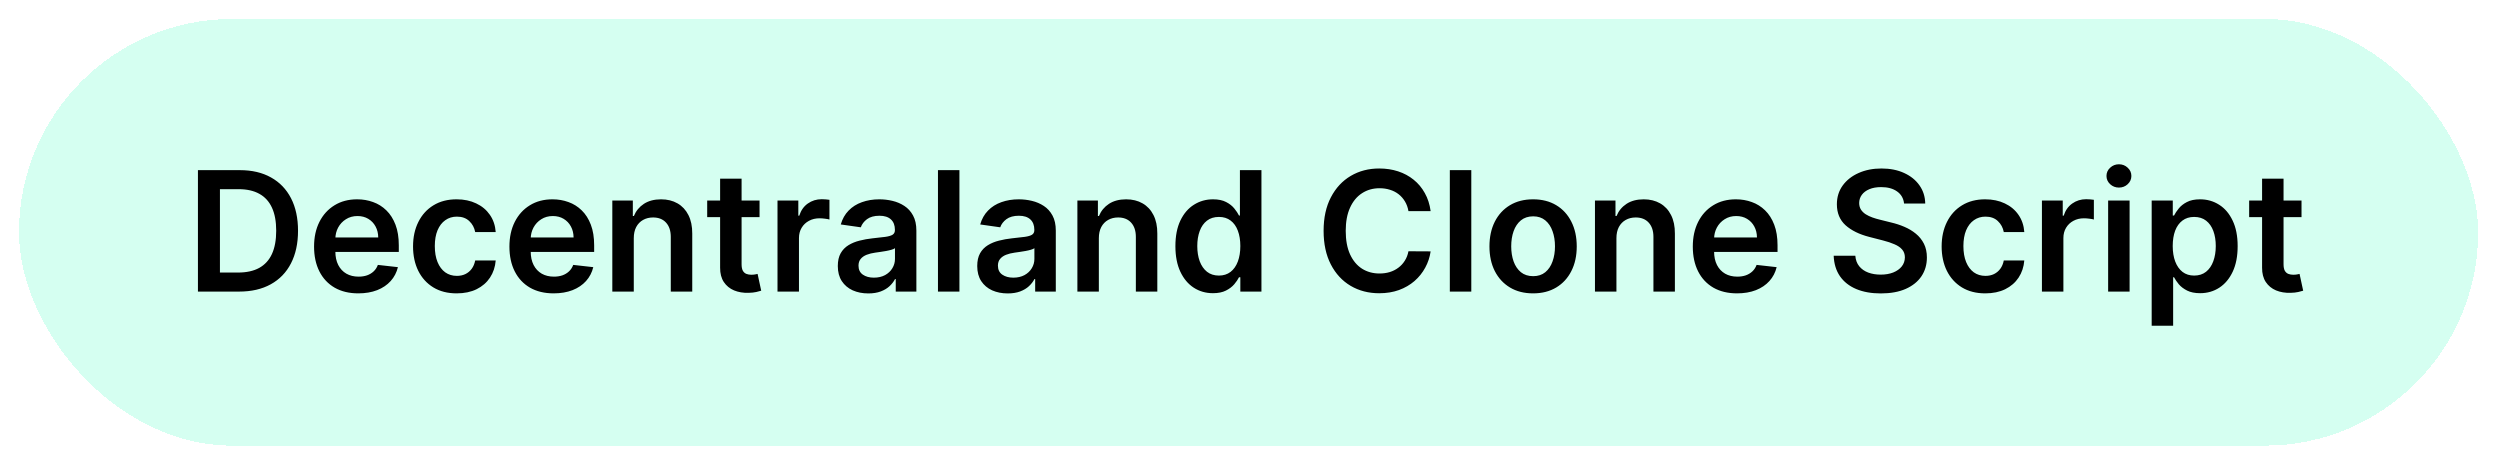
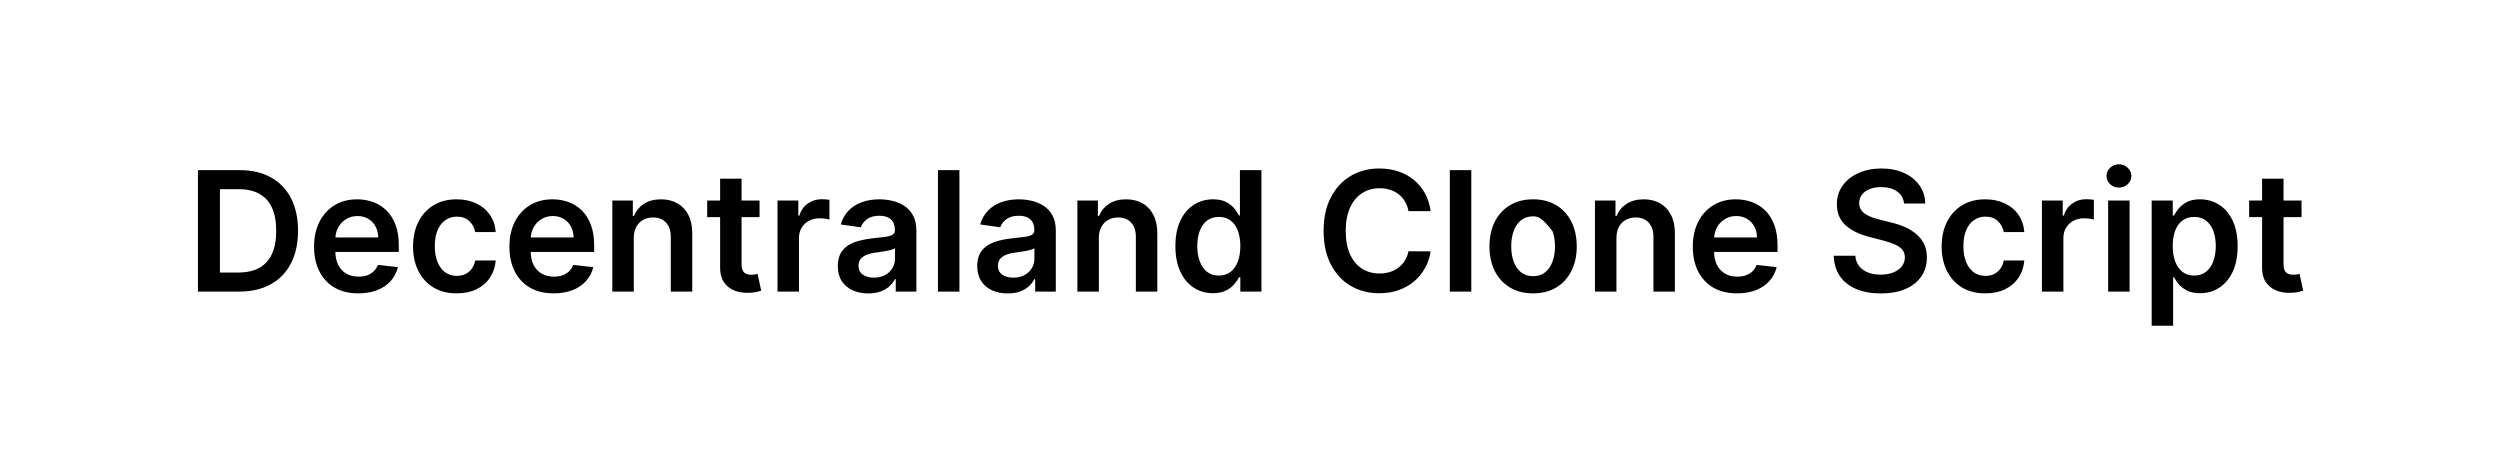
<svg xmlns="http://www.w3.org/2000/svg" width="527" height="98" viewBox="0 0 527 98" fill="none">
  <g filter="url(#filter0_d_781_18174)">
-     <rect x="4" width="518.399" height="89.933" rx="44.966" fill="#D5FFF1" shape-rendering="crispEdges" />
-     <path d="M50.399 57.466H41.724V31.867H50.574C53.116 31.867 55.299 32.379 57.124 33.404C58.957 34.421 60.366 35.883 61.349 37.791C62.332 39.7 62.824 41.983 62.824 44.642C62.824 47.308 62.328 49.6 61.337 51.516C60.353 53.433 58.932 54.904 57.074 55.929C55.224 56.954 52.999 57.466 50.399 57.466ZM46.362 53.454H50.174C51.957 53.454 53.445 53.129 54.636 52.479C55.828 51.821 56.724 50.841 57.324 49.541C57.924 48.233 58.224 46.6 58.224 44.642C58.224 42.683 57.924 41.058 57.324 39.767C56.724 38.467 55.837 37.496 54.661 36.854C53.495 36.204 52.045 35.879 50.312 35.879H46.362V53.454ZM75.53 57.841C73.605 57.841 71.943 57.441 70.543 56.641C69.151 55.833 68.08 54.691 67.33 53.216C66.58 51.733 66.205 49.987 66.205 47.979C66.205 46.004 66.58 44.271 67.33 42.779C68.088 41.279 69.147 40.112 70.505 39.279C71.863 38.437 73.459 38.017 75.293 38.017C76.476 38.017 77.593 38.208 78.642 38.592C79.701 38.967 80.634 39.55 81.442 40.342C82.259 41.133 82.901 42.142 83.368 43.367C83.834 44.583 84.067 46.033 84.067 47.716V49.104H68.33V46.054H79.73C79.722 45.187 79.534 44.416 79.168 43.742C78.801 43.058 78.288 42.521 77.63 42.129C76.98 41.737 76.222 41.541 75.355 41.541C74.43 41.541 73.618 41.767 72.918 42.217C72.218 42.658 71.672 43.242 71.28 43.967C70.897 44.683 70.701 45.471 70.693 46.329V48.991C70.693 50.108 70.897 51.066 71.305 51.866C71.713 52.658 72.284 53.266 73.018 53.691C73.751 54.108 74.609 54.316 75.593 54.316C76.251 54.316 76.847 54.225 77.38 54.041C77.913 53.85 78.376 53.571 78.767 53.204C79.159 52.837 79.455 52.383 79.655 51.841L83.88 52.316C83.613 53.433 83.105 54.408 82.355 55.241C81.613 56.066 80.663 56.708 79.505 57.166C78.347 57.616 77.022 57.841 75.53 57.841ZM96.27 57.841C94.354 57.841 92.708 57.42 91.333 56.579C89.966 55.737 88.912 54.575 88.171 53.091C87.437 51.6 87.07 49.883 87.07 47.941C87.07 45.991 87.445 44.271 88.195 42.779C88.945 41.279 90.004 40.112 91.371 39.279C92.746 38.437 94.371 38.017 96.245 38.017C97.804 38.017 99.183 38.304 100.383 38.879C101.591 39.446 102.554 40.25 103.27 41.291C103.987 42.325 104.395 43.533 104.495 44.916H100.17C99.995 43.992 99.579 43.221 98.92 42.604C98.27 41.979 97.4 41.666 96.308 41.666C95.383 41.666 94.57 41.916 93.871 42.416C93.171 42.908 92.625 43.617 92.233 44.541C91.85 45.466 91.658 46.575 91.658 47.866C91.658 49.175 91.85 50.3 92.233 51.241C92.616 52.175 93.154 52.895 93.846 53.404C94.546 53.904 95.366 54.154 96.308 54.154C96.975 54.154 97.57 54.029 98.095 53.779C98.629 53.52 99.075 53.15 99.433 52.666C99.791 52.183 100.037 51.596 100.17 50.904H104.495C104.387 52.262 103.987 53.466 103.295 54.516C102.604 55.558 101.662 56.375 100.47 56.966C99.279 57.55 97.879 57.841 96.27 57.841ZM116.711 57.841C114.786 57.841 113.123 57.441 111.723 56.641C110.332 55.833 109.261 54.691 108.511 53.216C107.761 51.733 107.386 49.987 107.386 47.979C107.386 46.004 107.761 44.271 108.511 42.779C109.269 41.279 110.328 40.112 111.686 39.279C113.044 38.437 114.64 38.017 116.473 38.017C117.657 38.017 118.773 38.208 119.823 38.592C120.882 38.967 121.815 39.55 122.623 40.342C123.44 41.133 124.082 42.142 124.548 43.367C125.015 44.583 125.248 46.033 125.248 47.716V49.104H109.511V46.054H120.911C120.902 45.187 120.715 44.416 120.348 43.742C119.982 43.058 119.469 42.521 118.811 42.129C118.161 41.737 117.402 41.541 116.536 41.541C115.611 41.541 114.798 41.767 114.098 42.217C113.398 42.658 112.853 43.242 112.461 43.967C112.078 44.683 111.882 45.471 111.873 46.329V48.991C111.873 50.108 112.078 51.066 112.486 51.866C112.894 52.658 113.465 53.266 114.198 53.691C114.932 54.108 115.79 54.316 116.773 54.316C117.432 54.316 118.027 54.225 118.561 54.041C119.094 53.85 119.557 53.571 119.948 53.204C120.34 52.837 120.636 52.383 120.836 51.841L125.061 52.316C124.794 53.433 124.286 54.408 123.536 55.241C122.794 56.066 121.844 56.708 120.686 57.166C119.527 57.616 118.202 57.841 116.711 57.841ZM133.601 46.216V57.466H129.076V38.267H133.401V41.529H133.626C134.068 40.454 134.772 39.6 135.739 38.967C136.714 38.333 137.918 38.017 139.351 38.017C140.676 38.017 141.83 38.3 142.814 38.867C143.805 39.433 144.572 40.254 145.114 41.329C145.664 42.404 145.934 43.708 145.926 45.241V57.466H141.401V45.941C141.401 44.658 141.068 43.654 140.401 42.929C139.743 42.204 138.83 41.842 137.664 41.842C136.872 41.842 136.168 42.017 135.551 42.367C134.943 42.708 134.464 43.204 134.114 43.854C133.772 44.504 133.601 45.291 133.601 46.216ZM160.113 38.267V41.767H149.076V38.267H160.113ZM151.801 33.667H156.326V51.691C156.326 52.3 156.418 52.766 156.601 53.091C156.793 53.408 157.043 53.625 157.351 53.741C157.659 53.858 158.001 53.916 158.376 53.916C158.659 53.916 158.918 53.895 159.151 53.854C159.393 53.812 159.576 53.775 159.701 53.741L160.463 57.279C160.222 57.362 159.876 57.454 159.426 57.554C158.984 57.654 158.443 57.712 157.801 57.729C156.668 57.762 155.647 57.591 154.739 57.216C153.83 56.833 153.109 56.241 152.576 55.441C152.051 54.641 151.793 53.641 151.801 52.441V33.667ZM163.898 57.466V38.267H168.285V41.467H168.485C168.835 40.358 169.435 39.504 170.285 38.904C171.144 38.296 172.123 37.992 173.223 37.992C173.473 37.992 173.752 38.004 174.06 38.029C174.377 38.046 174.639 38.075 174.848 38.117V42.279C174.656 42.212 174.352 42.154 173.935 42.104C173.527 42.046 173.131 42.017 172.748 42.017C171.923 42.017 171.181 42.196 170.523 42.554C169.873 42.904 169.36 43.392 168.985 44.017C168.61 44.642 168.423 45.362 168.423 46.179V57.466H163.898ZM183.035 57.854C181.818 57.854 180.723 57.637 179.748 57.204C178.781 56.762 178.014 56.112 177.448 55.254C176.889 54.395 176.61 53.337 176.61 52.079C176.61 50.996 176.81 50.1 177.21 49.391C177.61 48.683 178.156 48.116 178.848 47.691C179.539 47.266 180.318 46.946 181.185 46.729C182.06 46.504 182.964 46.341 183.898 46.241C185.023 46.125 185.935 46.021 186.635 45.929C187.335 45.829 187.843 45.679 188.16 45.479C188.485 45.271 188.647 44.95 188.647 44.517V44.441C188.647 43.5 188.368 42.771 187.81 42.254C187.252 41.737 186.448 41.479 185.398 41.479C184.289 41.479 183.41 41.721 182.76 42.204C182.118 42.687 181.685 43.258 181.46 43.916L177.235 43.316C177.568 42.15 178.118 41.175 178.885 40.392C179.652 39.6 180.589 39.008 181.698 38.617C182.806 38.217 184.031 38.017 185.373 38.017C186.298 38.017 187.218 38.125 188.135 38.342C189.052 38.558 189.889 38.916 190.647 39.416C191.406 39.908 192.014 40.579 192.472 41.429C192.939 42.279 193.172 43.342 193.172 44.617V57.466H188.822V54.829H188.672C188.397 55.362 188.01 55.862 187.51 56.329C187.018 56.787 186.398 57.158 185.648 57.441C184.906 57.716 184.035 57.854 183.035 57.854ZM184.21 54.529C185.118 54.529 185.906 54.35 186.573 53.991C187.239 53.625 187.752 53.141 188.11 52.541C188.477 51.941 188.66 51.287 188.66 50.579V48.316C188.518 48.433 188.277 48.541 187.935 48.641C187.602 48.741 187.227 48.829 186.81 48.904C186.393 48.979 185.981 49.046 185.573 49.104C185.164 49.162 184.81 49.212 184.51 49.254C183.835 49.346 183.231 49.496 182.698 49.704C182.164 49.912 181.743 50.204 181.435 50.579C181.127 50.946 180.973 51.42 180.973 52.004C180.973 52.837 181.277 53.466 181.885 53.891C182.493 54.316 183.268 54.529 184.21 54.529ZM202.247 31.867V57.466H197.722V31.867H202.247ZM212.425 57.854C211.209 57.854 210.113 57.637 209.138 57.204C208.171 56.762 207.405 56.112 206.838 55.254C206.28 54.395 206 53.337 206 52.079C206 50.996 206.2 50.1 206.6 49.391C207 48.683 207.546 48.116 208.238 47.691C208.93 47.266 209.709 46.946 210.575 46.729C211.45 46.504 212.355 46.341 213.288 46.241C214.413 46.125 215.325 46.021 216.025 45.929C216.725 45.829 217.234 45.679 217.55 45.479C217.875 45.271 218.038 44.95 218.038 44.517V44.441C218.038 43.5 217.759 42.771 217.2 42.254C216.642 41.737 215.838 41.479 214.788 41.479C213.679 41.479 212.8 41.721 212.15 42.204C211.509 42.687 211.075 43.258 210.85 43.916L206.625 43.316C206.959 42.15 207.509 41.175 208.275 40.392C209.042 39.6 209.98 39.008 211.088 38.617C212.196 38.217 213.421 38.017 214.763 38.017C215.688 38.017 216.609 38.125 217.525 38.342C218.442 38.558 219.279 38.916 220.038 39.416C220.796 39.908 221.404 40.579 221.863 41.429C222.329 42.279 222.563 43.342 222.563 44.617V57.466H218.213V54.829H218.063C217.788 55.362 217.4 55.862 216.9 56.329C216.409 56.787 215.788 57.158 215.038 57.441C214.296 57.716 213.425 57.854 212.425 57.854ZM213.6 54.529C214.509 54.529 215.296 54.35 215.963 53.991C216.629 53.625 217.142 53.141 217.5 52.541C217.867 51.941 218.05 51.287 218.05 50.579V48.316C217.909 48.433 217.667 48.541 217.325 48.641C216.992 48.741 216.617 48.829 216.2 48.904C215.784 48.979 215.371 49.046 214.963 49.104C214.554 49.162 214.2 49.212 213.9 49.254C213.225 49.346 212.621 49.496 212.088 49.704C211.555 49.912 211.134 50.204 210.825 50.579C210.517 50.946 210.363 51.42 210.363 52.004C210.363 52.837 210.667 53.466 211.275 53.891C211.884 54.316 212.659 54.529 213.6 54.529ZM231.638 46.216V57.466H227.113V38.267H231.438V41.529H231.663C232.104 40.454 232.808 39.6 233.775 38.967C234.75 38.333 235.954 38.017 237.388 38.017C238.713 38.017 239.867 38.3 240.85 38.867C241.842 39.433 242.608 40.254 243.15 41.329C243.7 42.404 243.971 43.708 243.962 45.241V57.466H239.438V45.941C239.438 44.658 239.104 43.654 238.438 42.929C237.779 42.204 236.867 41.842 235.7 41.842C234.908 41.842 234.204 42.017 233.588 42.367C232.979 42.708 232.5 43.204 232.15 43.854C231.808 44.504 231.638 45.291 231.638 46.216ZM255.687 57.804C254.179 57.804 252.829 57.416 251.637 56.641C250.446 55.866 249.504 54.741 248.812 53.266C248.121 51.791 247.775 50 247.775 47.891C247.775 45.758 248.125 43.958 248.825 42.492C249.533 41.017 250.487 39.904 251.687 39.154C252.887 38.396 254.225 38.017 255.7 38.017C256.825 38.017 257.75 38.208 258.475 38.592C259.2 38.967 259.775 39.421 260.2 39.954C260.625 40.479 260.954 40.975 261.187 41.441H261.375V31.867H265.912V57.466H261.462V54.441H261.187C260.954 54.908 260.616 55.404 260.175 55.929C259.733 56.446 259.15 56.887 258.425 57.254C257.7 57.62 256.787 57.804 255.687 57.804ZM256.95 54.091C257.908 54.091 258.725 53.833 259.4 53.316C260.075 52.791 260.587 52.062 260.937 51.129C261.287 50.196 261.462 49.108 261.462 47.866C261.462 46.625 261.287 45.546 260.937 44.629C260.596 43.712 260.087 43 259.412 42.492C258.746 41.983 257.925 41.729 256.95 41.729C255.941 41.729 255.1 41.992 254.425 42.517C253.75 43.041 253.242 43.767 252.9 44.691C252.558 45.616 252.387 46.675 252.387 47.866C252.387 49.066 252.558 50.137 252.9 51.079C253.25 52.012 253.762 52.75 254.437 53.291C255.121 53.825 255.958 54.091 256.95 54.091ZM301.577 40.504H296.902C296.769 39.737 296.523 39.058 296.165 38.467C295.807 37.867 295.361 37.358 294.828 36.941C294.294 36.525 293.686 36.212 293.003 36.004C292.328 35.787 291.598 35.679 290.815 35.679C289.423 35.679 288.19 36.029 287.115 36.729C286.04 37.421 285.198 38.437 284.59 39.779C283.982 41.112 283.678 42.742 283.678 44.666C283.678 46.625 283.982 48.275 284.59 49.616C285.207 50.95 286.048 51.958 287.115 52.641C288.19 53.316 289.419 53.654 290.803 53.654C291.569 53.654 292.286 53.554 292.953 53.354C293.628 53.145 294.232 52.841 294.765 52.441C295.307 52.041 295.761 51.55 296.127 50.966C296.502 50.383 296.761 49.716 296.902 48.966L301.577 48.991C301.402 50.208 301.023 51.35 300.44 52.416C299.865 53.483 299.111 54.425 298.177 55.241C297.244 56.05 296.152 56.683 294.903 57.141C293.653 57.591 292.265 57.816 290.74 57.816C288.49 57.816 286.482 57.295 284.715 56.254C282.948 55.212 281.557 53.708 280.54 51.741C279.524 49.775 279.015 47.416 279.015 44.666C279.015 41.908 279.528 39.55 280.553 37.592C281.578 35.625 282.973 34.121 284.74 33.079C286.507 32.037 288.507 31.517 290.74 31.517C292.165 31.517 293.49 31.717 294.715 32.117C295.94 32.517 297.032 33.104 297.99 33.879C298.948 34.646 299.736 35.587 300.352 36.704C300.977 37.812 301.386 39.079 301.577 40.504ZM310.149 31.867V57.466H305.624V31.867H310.149ZM323.177 57.841C321.302 57.841 319.677 57.429 318.302 56.604C316.927 55.779 315.861 54.625 315.102 53.141C314.352 51.658 313.977 49.925 313.977 47.941C313.977 45.958 314.352 44.221 315.102 42.729C315.861 41.237 316.927 40.079 318.302 39.254C319.677 38.429 321.302 38.017 323.177 38.017C325.052 38.017 326.677 38.429 328.052 39.254C329.427 40.079 330.49 41.237 331.24 42.729C331.998 44.221 332.377 45.958 332.377 47.941C332.377 49.925 331.998 51.658 331.24 53.141C330.49 54.625 329.427 55.779 328.052 56.604C326.677 57.429 325.052 57.841 323.177 57.841ZM323.202 54.216C324.219 54.216 325.069 53.937 325.752 53.379C326.435 52.812 326.944 52.054 327.277 51.104C327.619 50.154 327.79 49.096 327.79 47.929C327.79 46.754 327.619 45.691 327.277 44.742C326.944 43.783 326.435 43.021 325.752 42.454C325.069 41.887 324.219 41.604 323.202 41.604C322.161 41.604 321.294 41.887 320.602 42.454C319.919 43.021 319.406 43.783 319.065 44.742C318.731 45.691 318.565 46.754 318.565 47.929C318.565 49.096 318.731 50.154 319.065 51.104C319.406 52.054 319.919 52.812 320.602 53.379C321.294 53.937 322.161 54.216 323.202 54.216ZM340.743 46.216V57.466H336.218V38.267H340.543V41.529H340.768C341.209 40.454 341.913 39.6 342.88 38.967C343.855 38.333 345.059 38.017 346.493 38.017C347.818 38.017 348.972 38.3 349.955 38.867C350.947 39.433 351.713 40.254 352.255 41.329C352.805 42.404 353.076 43.708 353.067 45.241V57.466H348.543V45.941C348.543 44.658 348.209 43.654 347.543 42.929C346.884 42.204 345.972 41.842 344.805 41.842C344.013 41.842 343.309 42.017 342.693 42.367C342.084 42.708 341.605 43.204 341.255 43.854C340.913 44.504 340.743 45.291 340.743 46.216ZM366.167 57.841C364.242 57.841 362.58 57.441 361.18 56.641C359.788 55.833 358.717 54.691 357.967 53.216C357.217 51.733 356.842 49.987 356.842 47.979C356.842 46.004 357.217 44.271 357.967 42.779C358.726 41.279 359.784 40.112 361.142 39.279C362.501 38.437 364.097 38.017 365.93 38.017C367.113 38.017 368.23 38.208 369.28 38.592C370.338 38.967 371.271 39.55 372.08 40.342C372.896 41.133 373.538 42.142 374.005 43.367C374.471 44.583 374.705 46.033 374.705 47.716V49.104H358.967V46.054H370.367C370.359 45.187 370.171 44.416 369.805 43.742C369.438 43.058 368.926 42.521 368.267 42.129C367.617 41.737 366.859 41.541 365.992 41.541C365.067 41.541 364.255 41.767 363.555 42.217C362.855 42.658 362.309 43.242 361.917 43.967C361.534 44.683 361.338 45.471 361.33 46.329V48.991C361.33 50.108 361.534 51.066 361.942 51.866C362.351 52.658 362.922 53.266 363.655 53.691C364.388 54.108 365.246 54.316 366.23 54.316C366.888 54.316 367.484 54.225 368.017 54.041C368.551 53.85 369.013 53.571 369.405 53.204C369.796 52.837 370.092 52.383 370.292 51.841L374.517 52.316C374.251 53.433 373.742 54.408 372.992 55.241C372.251 56.066 371.301 56.708 370.142 57.166C368.984 57.616 367.659 57.841 366.167 57.841ZM401.376 38.904C401.26 37.812 400.768 36.962 399.901 36.354C399.043 35.746 397.926 35.442 396.551 35.442C395.585 35.442 394.756 35.587 394.064 35.879C393.372 36.171 392.843 36.566 392.476 37.066C392.11 37.566 391.922 38.137 391.914 38.779C391.914 39.312 392.035 39.775 392.276 40.166C392.526 40.558 392.864 40.892 393.289 41.166C393.714 41.433 394.185 41.658 394.701 41.842C395.218 42.025 395.739 42.179 396.264 42.304L398.664 42.904C399.63 43.129 400.56 43.433 401.451 43.816C402.351 44.2 403.155 44.683 403.864 45.266C404.58 45.85 405.147 46.554 405.564 47.379C405.98 48.204 406.189 49.171 406.189 50.279C406.189 51.779 405.805 53.1 405.039 54.241C404.272 55.375 403.164 56.262 401.714 56.904C400.272 57.537 398.526 57.854 396.476 57.854C394.485 57.854 392.756 57.545 391.289 56.929C389.831 56.312 388.689 55.412 387.864 54.229C387.047 53.045 386.606 51.604 386.539 49.904H391.101C391.168 50.796 391.443 51.537 391.926 52.129C392.41 52.721 393.039 53.162 393.814 53.454C394.597 53.745 395.472 53.891 396.439 53.891C397.447 53.891 398.33 53.741 399.089 53.441C399.855 53.133 400.455 52.708 400.889 52.166C401.322 51.616 401.543 50.975 401.551 50.241C401.543 49.575 401.347 49.025 400.964 48.591C400.58 48.15 400.043 47.783 399.351 47.491C398.668 47.191 397.868 46.925 396.951 46.691L394.039 45.941C391.931 45.4 390.264 44.579 389.039 43.479C387.822 42.371 387.214 40.9 387.214 39.066C387.214 37.558 387.622 36.237 388.439 35.104C389.264 33.971 390.385 33.092 391.801 32.467C393.218 31.833 394.822 31.517 396.614 31.517C398.43 31.517 400.022 31.833 401.389 32.467C402.764 33.092 403.843 33.962 404.626 35.079C405.41 36.187 405.814 37.462 405.839 38.904H401.376ZM418.498 57.841C416.581 57.841 414.935 57.42 413.56 56.579C412.194 55.737 411.14 54.575 410.398 53.091C409.665 51.6 409.298 49.883 409.298 47.941C409.298 45.991 409.673 44.271 410.423 42.779C411.173 41.279 412.231 40.112 413.598 39.279C414.973 38.437 416.598 38.017 418.473 38.017C420.031 38.017 421.41 38.304 422.61 38.879C423.819 39.446 424.781 40.25 425.498 41.291C426.215 42.325 426.623 43.533 426.723 44.916H422.398C422.223 43.992 421.806 43.221 421.148 42.604C420.498 41.979 419.627 41.666 418.535 41.666C417.61 41.666 416.798 41.916 416.098 42.416C415.398 42.908 414.852 43.617 414.46 44.541C414.077 45.466 413.885 46.575 413.885 47.866C413.885 49.175 414.077 50.3 414.46 51.241C414.844 52.175 415.381 52.895 416.073 53.404C416.773 53.904 417.594 54.154 418.535 54.154C419.202 54.154 419.798 54.029 420.323 53.779C420.856 53.52 421.302 53.15 421.66 52.666C422.019 52.183 422.265 51.596 422.398 50.904H426.723C426.615 52.262 426.215 53.466 425.523 54.516C424.831 55.558 423.89 56.375 422.698 56.966C421.506 57.55 420.106 57.841 418.498 57.841ZM430.438 57.466V38.267H434.826V41.467H435.026C435.376 40.358 435.976 39.504 436.826 38.904C437.684 38.296 438.663 37.992 439.763 37.992C440.013 37.992 440.292 38.004 440.601 38.029C440.917 38.046 441.18 38.075 441.388 38.117V42.279C441.197 42.212 440.892 42.154 440.476 42.104C440.067 42.046 439.672 42.017 439.288 42.017C438.463 42.017 437.722 42.196 437.063 42.554C436.413 42.904 435.901 43.392 435.526 44.017C435.151 44.642 434.963 45.362 434.963 46.179V57.466H430.438ZM444.395 57.466V38.267H448.919V57.466H444.395ZM446.669 35.542C445.953 35.542 445.336 35.304 444.82 34.829C444.303 34.346 444.045 33.767 444.045 33.092C444.045 32.408 444.303 31.829 444.82 31.354C445.336 30.871 445.953 30.629 446.669 30.629C447.394 30.629 448.011 30.871 448.519 31.354C449.036 31.829 449.294 32.408 449.294 33.092C449.294 33.767 449.036 34.346 448.519 34.829C448.011 35.304 447.394 35.542 446.669 35.542ZM453.573 64.666V38.267H458.022V41.441H458.285C458.518 40.975 458.847 40.479 459.272 39.954C459.697 39.421 460.272 38.967 460.997 38.592C461.722 38.208 462.647 38.017 463.772 38.017C465.256 38.017 466.593 38.396 467.785 39.154C468.985 39.904 469.935 41.017 470.635 42.492C471.343 43.958 471.697 45.758 471.697 47.891C471.697 50 471.351 51.791 470.66 53.266C469.968 54.741 469.027 55.866 467.835 56.641C466.643 57.416 465.293 57.804 463.785 57.804C462.685 57.804 461.772 57.62 461.047 57.254C460.322 56.887 459.739 56.446 459.297 55.929C458.864 55.404 458.527 54.908 458.285 54.441H458.097V64.666H453.573ZM458.01 47.866C458.01 49.108 458.185 50.196 458.535 51.129C458.893 52.062 459.406 52.791 460.072 53.316C460.747 53.833 461.564 54.091 462.522 54.091C463.522 54.091 464.36 53.825 465.035 53.291C465.71 52.75 466.218 52.012 466.56 51.079C466.91 50.137 467.085 49.066 467.085 47.866C467.085 46.675 466.914 45.616 466.572 44.691C466.231 43.767 465.722 43.041 465.047 42.517C464.372 41.992 463.531 41.729 462.522 41.729C461.556 41.729 460.735 41.983 460.06 42.492C459.385 43 458.872 43.712 458.522 44.629C458.181 45.546 458.01 46.625 458.01 47.866ZM485.16 38.267V41.767H474.122V38.267H485.16ZM476.847 33.667H481.372V51.691C481.372 52.3 481.464 52.766 481.647 53.091C481.839 53.408 482.089 53.625 482.397 53.741C482.706 53.858 483.047 53.916 483.422 53.916C483.706 53.916 483.964 53.895 484.197 53.854C484.439 53.812 484.622 53.775 484.747 53.741L485.51 57.279C485.268 57.362 484.922 57.454 484.472 57.554C484.031 57.654 483.489 57.712 482.847 57.729C481.714 57.762 480.693 57.591 479.785 57.216C478.876 56.833 478.156 56.241 477.622 55.441C477.097 54.641 476.839 53.641 476.847 52.441V33.667Z" fill="black" />
+     <path d="M50.399 57.466H41.724V31.867H50.574C53.116 31.867 55.299 32.379 57.124 33.404C58.957 34.421 60.366 35.883 61.349 37.791C62.332 39.7 62.824 41.983 62.824 44.642C62.824 47.308 62.328 49.6 61.337 51.516C60.353 53.433 58.932 54.904 57.074 55.929C55.224 56.954 52.999 57.466 50.399 57.466ZM46.362 53.454H50.174C51.957 53.454 53.445 53.129 54.636 52.479C55.828 51.821 56.724 50.841 57.324 49.541C57.924 48.233 58.224 46.6 58.224 44.642C58.224 42.683 57.924 41.058 57.324 39.767C56.724 38.467 55.837 37.496 54.661 36.854C53.495 36.204 52.045 35.879 50.312 35.879H46.362V53.454ZM75.53 57.841C73.605 57.841 71.943 57.441 70.543 56.641C69.151 55.833 68.08 54.691 67.33 53.216C66.58 51.733 66.205 49.987 66.205 47.979C66.205 46.004 66.58 44.271 67.33 42.779C68.088 41.279 69.147 40.112 70.505 39.279C71.863 38.437 73.459 38.017 75.293 38.017C76.476 38.017 77.593 38.208 78.642 38.592C79.701 38.967 80.634 39.55 81.442 40.342C82.259 41.133 82.901 42.142 83.368 43.367C83.834 44.583 84.067 46.033 84.067 47.716V49.104H68.33V46.054H79.73C79.722 45.187 79.534 44.416 79.168 43.742C78.801 43.058 78.288 42.521 77.63 42.129C76.98 41.737 76.222 41.541 75.355 41.541C74.43 41.541 73.618 41.767 72.918 42.217C72.218 42.658 71.672 43.242 71.28 43.967C70.897 44.683 70.701 45.471 70.693 46.329V48.991C70.693 50.108 70.897 51.066 71.305 51.866C71.713 52.658 72.284 53.266 73.018 53.691C73.751 54.108 74.609 54.316 75.593 54.316C76.251 54.316 76.847 54.225 77.38 54.041C77.913 53.85 78.376 53.571 78.767 53.204C79.159 52.837 79.455 52.383 79.655 51.841L83.88 52.316C83.613 53.433 83.105 54.408 82.355 55.241C81.613 56.066 80.663 56.708 79.505 57.166C78.347 57.616 77.022 57.841 75.53 57.841ZM96.27 57.841C94.354 57.841 92.708 57.42 91.333 56.579C89.966 55.737 88.912 54.575 88.171 53.091C87.437 51.6 87.07 49.883 87.07 47.941C87.07 45.991 87.445 44.271 88.195 42.779C88.945 41.279 90.004 40.112 91.371 39.279C92.746 38.437 94.371 38.017 96.245 38.017C97.804 38.017 99.183 38.304 100.383 38.879C101.591 39.446 102.554 40.25 103.27 41.291C103.987 42.325 104.395 43.533 104.495 44.916H100.17C99.995 43.992 99.579 43.221 98.92 42.604C98.27 41.979 97.4 41.666 96.308 41.666C95.383 41.666 94.57 41.916 93.871 42.416C93.171 42.908 92.625 43.617 92.233 44.541C91.85 45.466 91.658 46.575 91.658 47.866C91.658 49.175 91.85 50.3 92.233 51.241C92.616 52.175 93.154 52.895 93.846 53.404C94.546 53.904 95.366 54.154 96.308 54.154C96.975 54.154 97.57 54.029 98.095 53.779C98.629 53.52 99.075 53.15 99.433 52.666C99.791 52.183 100.037 51.596 100.17 50.904H104.495C104.387 52.262 103.987 53.466 103.295 54.516C102.604 55.558 101.662 56.375 100.47 56.966C99.279 57.55 97.879 57.841 96.27 57.841ZM116.711 57.841C114.786 57.841 113.123 57.441 111.723 56.641C110.332 55.833 109.261 54.691 108.511 53.216C107.761 51.733 107.386 49.987 107.386 47.979C107.386 46.004 107.761 44.271 108.511 42.779C109.269 41.279 110.328 40.112 111.686 39.279C113.044 38.437 114.64 38.017 116.473 38.017C117.657 38.017 118.773 38.208 119.823 38.592C120.882 38.967 121.815 39.55 122.623 40.342C123.44 41.133 124.082 42.142 124.548 43.367C125.015 44.583 125.248 46.033 125.248 47.716V49.104H109.511V46.054H120.911C120.902 45.187 120.715 44.416 120.348 43.742C119.982 43.058 119.469 42.521 118.811 42.129C118.161 41.737 117.402 41.541 116.536 41.541C115.611 41.541 114.798 41.767 114.098 42.217C113.398 42.658 112.853 43.242 112.461 43.967C112.078 44.683 111.882 45.471 111.873 46.329V48.991C111.873 50.108 112.078 51.066 112.486 51.866C112.894 52.658 113.465 53.266 114.198 53.691C114.932 54.108 115.79 54.316 116.773 54.316C117.432 54.316 118.027 54.225 118.561 54.041C119.094 53.85 119.557 53.571 119.948 53.204C120.34 52.837 120.636 52.383 120.836 51.841L125.061 52.316C124.794 53.433 124.286 54.408 123.536 55.241C122.794 56.066 121.844 56.708 120.686 57.166C119.527 57.616 118.202 57.841 116.711 57.841ZM133.601 46.216V57.466H129.076V38.267H133.401V41.529H133.626C134.068 40.454 134.772 39.6 135.739 38.967C136.714 38.333 137.918 38.017 139.351 38.017C140.676 38.017 141.83 38.3 142.814 38.867C143.805 39.433 144.572 40.254 145.114 41.329C145.664 42.404 145.934 43.708 145.926 45.241V57.466H141.401V45.941C141.401 44.658 141.068 43.654 140.401 42.929C139.743 42.204 138.83 41.842 137.664 41.842C136.872 41.842 136.168 42.017 135.551 42.367C134.943 42.708 134.464 43.204 134.114 43.854C133.772 44.504 133.601 45.291 133.601 46.216ZM160.113 38.267V41.767H149.076V38.267H160.113ZM151.801 33.667H156.326V51.691C156.326 52.3 156.418 52.766 156.601 53.091C156.793 53.408 157.043 53.625 157.351 53.741C157.659 53.858 158.001 53.916 158.376 53.916C158.659 53.916 158.918 53.895 159.151 53.854C159.393 53.812 159.576 53.775 159.701 53.741L160.463 57.279C160.222 57.362 159.876 57.454 159.426 57.554C158.984 57.654 158.443 57.712 157.801 57.729C156.668 57.762 155.647 57.591 154.739 57.216C153.83 56.833 153.109 56.241 152.576 55.441C152.051 54.641 151.793 53.641 151.801 52.441V33.667ZM163.898 57.466V38.267H168.285V41.467H168.485C168.835 40.358 169.435 39.504 170.285 38.904C171.144 38.296 172.123 37.992 173.223 37.992C173.473 37.992 173.752 38.004 174.06 38.029C174.377 38.046 174.639 38.075 174.848 38.117V42.279C174.656 42.212 174.352 42.154 173.935 42.104C173.527 42.046 173.131 42.017 172.748 42.017C171.923 42.017 171.181 42.196 170.523 42.554C169.873 42.904 169.36 43.392 168.985 44.017C168.61 44.642 168.423 45.362 168.423 46.179V57.466H163.898ZM183.035 57.854C181.818 57.854 180.723 57.637 179.748 57.204C178.781 56.762 178.014 56.112 177.448 55.254C176.889 54.395 176.61 53.337 176.61 52.079C176.61 50.996 176.81 50.1 177.21 49.391C177.61 48.683 178.156 48.116 178.848 47.691C179.539 47.266 180.318 46.946 181.185 46.729C182.06 46.504 182.964 46.341 183.898 46.241C185.023 46.125 185.935 46.021 186.635 45.929C187.335 45.829 187.843 45.679 188.16 45.479C188.485 45.271 188.647 44.95 188.647 44.517V44.441C188.647 43.5 188.368 42.771 187.81 42.254C187.252 41.737 186.448 41.479 185.398 41.479C184.289 41.479 183.41 41.721 182.76 42.204C182.118 42.687 181.685 43.258 181.46 43.916L177.235 43.316C177.568 42.15 178.118 41.175 178.885 40.392C179.652 39.6 180.589 39.008 181.698 38.617C182.806 38.217 184.031 38.017 185.373 38.017C186.298 38.017 187.218 38.125 188.135 38.342C189.052 38.558 189.889 38.916 190.647 39.416C191.406 39.908 192.014 40.579 192.472 41.429C192.939 42.279 193.172 43.342 193.172 44.617V57.466H188.822V54.829H188.672C188.397 55.362 188.01 55.862 187.51 56.329C187.018 56.787 186.398 57.158 185.648 57.441C184.906 57.716 184.035 57.854 183.035 57.854ZM184.21 54.529C185.118 54.529 185.906 54.35 186.573 53.991C187.239 53.625 187.752 53.141 188.11 52.541C188.477 51.941 188.66 51.287 188.66 50.579V48.316C188.518 48.433 188.277 48.541 187.935 48.641C187.602 48.741 187.227 48.829 186.81 48.904C186.393 48.979 185.981 49.046 185.573 49.104C185.164 49.162 184.81 49.212 184.51 49.254C183.835 49.346 183.231 49.496 182.698 49.704C182.164 49.912 181.743 50.204 181.435 50.579C181.127 50.946 180.973 51.42 180.973 52.004C180.973 52.837 181.277 53.466 181.885 53.891C182.493 54.316 183.268 54.529 184.21 54.529ZM202.247 31.867V57.466H197.722V31.867H202.247ZM212.425 57.854C211.209 57.854 210.113 57.637 209.138 57.204C208.171 56.762 207.405 56.112 206.838 55.254C206.28 54.395 206 53.337 206 52.079C206 50.996 206.2 50.1 206.6 49.391C207 48.683 207.546 48.116 208.238 47.691C208.93 47.266 209.709 46.946 210.575 46.729C211.45 46.504 212.355 46.341 213.288 46.241C214.413 46.125 215.325 46.021 216.025 45.929C216.725 45.829 217.234 45.679 217.55 45.479C217.875 45.271 218.038 44.95 218.038 44.517V44.441C218.038 43.5 217.759 42.771 217.2 42.254C216.642 41.737 215.838 41.479 214.788 41.479C213.679 41.479 212.8 41.721 212.15 42.204C211.509 42.687 211.075 43.258 210.85 43.916L206.625 43.316C206.959 42.15 207.509 41.175 208.275 40.392C209.042 39.6 209.98 39.008 211.088 38.617C212.196 38.217 213.421 38.017 214.763 38.017C215.688 38.017 216.609 38.125 217.525 38.342C218.442 38.558 219.279 38.916 220.038 39.416C220.796 39.908 221.404 40.579 221.863 41.429C222.329 42.279 222.563 43.342 222.563 44.617V57.466H218.213V54.829H218.063C217.788 55.362 217.4 55.862 216.9 56.329C216.409 56.787 215.788 57.158 215.038 57.441C214.296 57.716 213.425 57.854 212.425 57.854ZM213.6 54.529C214.509 54.529 215.296 54.35 215.963 53.991C216.629 53.625 217.142 53.141 217.5 52.541C217.867 51.941 218.05 51.287 218.05 50.579V48.316C217.909 48.433 217.667 48.541 217.325 48.641C216.992 48.741 216.617 48.829 216.2 48.904C215.784 48.979 215.371 49.046 214.963 49.104C214.554 49.162 214.2 49.212 213.9 49.254C213.225 49.346 212.621 49.496 212.088 49.704C211.555 49.912 211.134 50.204 210.825 50.579C210.517 50.946 210.363 51.42 210.363 52.004C210.363 52.837 210.667 53.466 211.275 53.891C211.884 54.316 212.659 54.529 213.6 54.529ZM231.638 46.216V57.466H227.113V38.267H231.438V41.529H231.663C232.104 40.454 232.808 39.6 233.775 38.967C234.75 38.333 235.954 38.017 237.388 38.017C238.713 38.017 239.867 38.3 240.85 38.867C241.842 39.433 242.608 40.254 243.15 41.329C243.7 42.404 243.971 43.708 243.962 45.241V57.466H239.438V45.941C239.438 44.658 239.104 43.654 238.438 42.929C237.779 42.204 236.867 41.842 235.7 41.842C234.908 41.842 234.204 42.017 233.588 42.367C232.979 42.708 232.5 43.204 232.15 43.854C231.808 44.504 231.638 45.291 231.638 46.216ZM255.687 57.804C254.179 57.804 252.829 57.416 251.637 56.641C250.446 55.866 249.504 54.741 248.812 53.266C248.121 51.791 247.775 50 247.775 47.891C247.775 45.758 248.125 43.958 248.825 42.492C249.533 41.017 250.487 39.904 251.687 39.154C252.887 38.396 254.225 38.017 255.7 38.017C256.825 38.017 257.75 38.208 258.475 38.592C259.2 38.967 259.775 39.421 260.2 39.954C260.625 40.479 260.954 40.975 261.187 41.441H261.375V31.867H265.912V57.466H261.462V54.441H261.187C260.954 54.908 260.616 55.404 260.175 55.929C259.733 56.446 259.15 56.887 258.425 57.254C257.7 57.62 256.787 57.804 255.687 57.804ZM256.95 54.091C257.908 54.091 258.725 53.833 259.4 53.316C260.075 52.791 260.587 52.062 260.937 51.129C261.287 50.196 261.462 49.108 261.462 47.866C261.462 46.625 261.287 45.546 260.937 44.629C260.596 43.712 260.087 43 259.412 42.492C258.746 41.983 257.925 41.729 256.95 41.729C255.941 41.729 255.1 41.992 254.425 42.517C253.75 43.041 253.242 43.767 252.9 44.691C252.558 45.616 252.387 46.675 252.387 47.866C252.387 49.066 252.558 50.137 252.9 51.079C253.25 52.012 253.762 52.75 254.437 53.291C255.121 53.825 255.958 54.091 256.95 54.091ZM301.577 40.504H296.902C296.769 39.737 296.523 39.058 296.165 38.467C295.807 37.867 295.361 37.358 294.828 36.941C294.294 36.525 293.686 36.212 293.003 36.004C292.328 35.787 291.598 35.679 290.815 35.679C289.423 35.679 288.19 36.029 287.115 36.729C286.04 37.421 285.198 38.437 284.59 39.779C283.982 41.112 283.678 42.742 283.678 44.666C283.678 46.625 283.982 48.275 284.59 49.616C285.207 50.95 286.048 51.958 287.115 52.641C288.19 53.316 289.419 53.654 290.803 53.654C291.569 53.654 292.286 53.554 292.953 53.354C293.628 53.145 294.232 52.841 294.765 52.441C295.307 52.041 295.761 51.55 296.127 50.966C296.502 50.383 296.761 49.716 296.902 48.966L301.577 48.991C301.402 50.208 301.023 51.35 300.44 52.416C299.865 53.483 299.111 54.425 298.177 55.241C297.244 56.05 296.152 56.683 294.903 57.141C293.653 57.591 292.265 57.816 290.74 57.816C288.49 57.816 286.482 57.295 284.715 56.254C282.948 55.212 281.557 53.708 280.54 51.741C279.524 49.775 279.015 47.416 279.015 44.666C279.015 41.908 279.528 39.55 280.553 37.592C281.578 35.625 282.973 34.121 284.74 33.079C286.507 32.037 288.507 31.517 290.74 31.517C292.165 31.517 293.49 31.717 294.715 32.117C295.94 32.517 297.032 33.104 297.99 33.879C298.948 34.646 299.736 35.587 300.352 36.704C300.977 37.812 301.386 39.079 301.577 40.504ZM310.149 31.867V57.466H305.624V31.867H310.149ZM323.177 57.841C321.302 57.841 319.677 57.429 318.302 56.604C316.927 55.779 315.861 54.625 315.102 53.141C314.352 51.658 313.977 49.925 313.977 47.941C313.977 45.958 314.352 44.221 315.102 42.729C315.861 41.237 316.927 40.079 318.302 39.254C319.677 38.429 321.302 38.017 323.177 38.017C325.052 38.017 326.677 38.429 328.052 39.254C329.427 40.079 330.49 41.237 331.24 42.729C331.998 44.221 332.377 45.958 332.377 47.941C332.377 49.925 331.998 51.658 331.24 53.141C330.49 54.625 329.427 55.779 328.052 56.604C326.677 57.429 325.052 57.841 323.177 57.841ZM323.202 54.216C324.219 54.216 325.069 53.937 325.752 53.379C326.435 52.812 326.944 52.054 327.277 51.104C327.619 50.154 327.79 49.096 327.79 47.929C327.79 46.754 327.619 45.691 327.277 44.742C325.069 41.887 324.219 41.604 323.202 41.604C322.161 41.604 321.294 41.887 320.602 42.454C319.919 43.021 319.406 43.783 319.065 44.742C318.731 45.691 318.565 46.754 318.565 47.929C318.565 49.096 318.731 50.154 319.065 51.104C319.406 52.054 319.919 52.812 320.602 53.379C321.294 53.937 322.161 54.216 323.202 54.216ZM340.743 46.216V57.466H336.218V38.267H340.543V41.529H340.768C341.209 40.454 341.913 39.6 342.88 38.967C343.855 38.333 345.059 38.017 346.493 38.017C347.818 38.017 348.972 38.3 349.955 38.867C350.947 39.433 351.713 40.254 352.255 41.329C352.805 42.404 353.076 43.708 353.067 45.241V57.466H348.543V45.941C348.543 44.658 348.209 43.654 347.543 42.929C346.884 42.204 345.972 41.842 344.805 41.842C344.013 41.842 343.309 42.017 342.693 42.367C342.084 42.708 341.605 43.204 341.255 43.854C340.913 44.504 340.743 45.291 340.743 46.216ZM366.167 57.841C364.242 57.841 362.58 57.441 361.18 56.641C359.788 55.833 358.717 54.691 357.967 53.216C357.217 51.733 356.842 49.987 356.842 47.979C356.842 46.004 357.217 44.271 357.967 42.779C358.726 41.279 359.784 40.112 361.142 39.279C362.501 38.437 364.097 38.017 365.93 38.017C367.113 38.017 368.23 38.208 369.28 38.592C370.338 38.967 371.271 39.55 372.08 40.342C372.896 41.133 373.538 42.142 374.005 43.367C374.471 44.583 374.705 46.033 374.705 47.716V49.104H358.967V46.054H370.367C370.359 45.187 370.171 44.416 369.805 43.742C369.438 43.058 368.926 42.521 368.267 42.129C367.617 41.737 366.859 41.541 365.992 41.541C365.067 41.541 364.255 41.767 363.555 42.217C362.855 42.658 362.309 43.242 361.917 43.967C361.534 44.683 361.338 45.471 361.33 46.329V48.991C361.33 50.108 361.534 51.066 361.942 51.866C362.351 52.658 362.922 53.266 363.655 53.691C364.388 54.108 365.246 54.316 366.23 54.316C366.888 54.316 367.484 54.225 368.017 54.041C368.551 53.85 369.013 53.571 369.405 53.204C369.796 52.837 370.092 52.383 370.292 51.841L374.517 52.316C374.251 53.433 373.742 54.408 372.992 55.241C372.251 56.066 371.301 56.708 370.142 57.166C368.984 57.616 367.659 57.841 366.167 57.841ZM401.376 38.904C401.26 37.812 400.768 36.962 399.901 36.354C399.043 35.746 397.926 35.442 396.551 35.442C395.585 35.442 394.756 35.587 394.064 35.879C393.372 36.171 392.843 36.566 392.476 37.066C392.11 37.566 391.922 38.137 391.914 38.779C391.914 39.312 392.035 39.775 392.276 40.166C392.526 40.558 392.864 40.892 393.289 41.166C393.714 41.433 394.185 41.658 394.701 41.842C395.218 42.025 395.739 42.179 396.264 42.304L398.664 42.904C399.63 43.129 400.56 43.433 401.451 43.816C402.351 44.2 403.155 44.683 403.864 45.266C404.58 45.85 405.147 46.554 405.564 47.379C405.98 48.204 406.189 49.171 406.189 50.279C406.189 51.779 405.805 53.1 405.039 54.241C404.272 55.375 403.164 56.262 401.714 56.904C400.272 57.537 398.526 57.854 396.476 57.854C394.485 57.854 392.756 57.545 391.289 56.929C389.831 56.312 388.689 55.412 387.864 54.229C387.047 53.045 386.606 51.604 386.539 49.904H391.101C391.168 50.796 391.443 51.537 391.926 52.129C392.41 52.721 393.039 53.162 393.814 53.454C394.597 53.745 395.472 53.891 396.439 53.891C397.447 53.891 398.33 53.741 399.089 53.441C399.855 53.133 400.455 52.708 400.889 52.166C401.322 51.616 401.543 50.975 401.551 50.241C401.543 49.575 401.347 49.025 400.964 48.591C400.58 48.15 400.043 47.783 399.351 47.491C398.668 47.191 397.868 46.925 396.951 46.691L394.039 45.941C391.931 45.4 390.264 44.579 389.039 43.479C387.822 42.371 387.214 40.9 387.214 39.066C387.214 37.558 387.622 36.237 388.439 35.104C389.264 33.971 390.385 33.092 391.801 32.467C393.218 31.833 394.822 31.517 396.614 31.517C398.43 31.517 400.022 31.833 401.389 32.467C402.764 33.092 403.843 33.962 404.626 35.079C405.41 36.187 405.814 37.462 405.839 38.904H401.376ZM418.498 57.841C416.581 57.841 414.935 57.42 413.56 56.579C412.194 55.737 411.14 54.575 410.398 53.091C409.665 51.6 409.298 49.883 409.298 47.941C409.298 45.991 409.673 44.271 410.423 42.779C411.173 41.279 412.231 40.112 413.598 39.279C414.973 38.437 416.598 38.017 418.473 38.017C420.031 38.017 421.41 38.304 422.61 38.879C423.819 39.446 424.781 40.25 425.498 41.291C426.215 42.325 426.623 43.533 426.723 44.916H422.398C422.223 43.992 421.806 43.221 421.148 42.604C420.498 41.979 419.627 41.666 418.535 41.666C417.61 41.666 416.798 41.916 416.098 42.416C415.398 42.908 414.852 43.617 414.46 44.541C414.077 45.466 413.885 46.575 413.885 47.866C413.885 49.175 414.077 50.3 414.46 51.241C414.844 52.175 415.381 52.895 416.073 53.404C416.773 53.904 417.594 54.154 418.535 54.154C419.202 54.154 419.798 54.029 420.323 53.779C420.856 53.52 421.302 53.15 421.66 52.666C422.019 52.183 422.265 51.596 422.398 50.904H426.723C426.615 52.262 426.215 53.466 425.523 54.516C424.831 55.558 423.89 56.375 422.698 56.966C421.506 57.55 420.106 57.841 418.498 57.841ZM430.438 57.466V38.267H434.826V41.467H435.026C435.376 40.358 435.976 39.504 436.826 38.904C437.684 38.296 438.663 37.992 439.763 37.992C440.013 37.992 440.292 38.004 440.601 38.029C440.917 38.046 441.18 38.075 441.388 38.117V42.279C441.197 42.212 440.892 42.154 440.476 42.104C440.067 42.046 439.672 42.017 439.288 42.017C438.463 42.017 437.722 42.196 437.063 42.554C436.413 42.904 435.901 43.392 435.526 44.017C435.151 44.642 434.963 45.362 434.963 46.179V57.466H430.438ZM444.395 57.466V38.267H448.919V57.466H444.395ZM446.669 35.542C445.953 35.542 445.336 35.304 444.82 34.829C444.303 34.346 444.045 33.767 444.045 33.092C444.045 32.408 444.303 31.829 444.82 31.354C445.336 30.871 445.953 30.629 446.669 30.629C447.394 30.629 448.011 30.871 448.519 31.354C449.036 31.829 449.294 32.408 449.294 33.092C449.294 33.767 449.036 34.346 448.519 34.829C448.011 35.304 447.394 35.542 446.669 35.542ZM453.573 64.666V38.267H458.022V41.441H458.285C458.518 40.975 458.847 40.479 459.272 39.954C459.697 39.421 460.272 38.967 460.997 38.592C461.722 38.208 462.647 38.017 463.772 38.017C465.256 38.017 466.593 38.396 467.785 39.154C468.985 39.904 469.935 41.017 470.635 42.492C471.343 43.958 471.697 45.758 471.697 47.891C471.697 50 471.351 51.791 470.66 53.266C469.968 54.741 469.027 55.866 467.835 56.641C466.643 57.416 465.293 57.804 463.785 57.804C462.685 57.804 461.772 57.62 461.047 57.254C460.322 56.887 459.739 56.446 459.297 55.929C458.864 55.404 458.527 54.908 458.285 54.441H458.097V64.666H453.573ZM458.01 47.866C458.01 49.108 458.185 50.196 458.535 51.129C458.893 52.062 459.406 52.791 460.072 53.316C460.747 53.833 461.564 54.091 462.522 54.091C463.522 54.091 464.36 53.825 465.035 53.291C465.71 52.75 466.218 52.012 466.56 51.079C466.91 50.137 467.085 49.066 467.085 47.866C467.085 46.675 466.914 45.616 466.572 44.691C466.231 43.767 465.722 43.041 465.047 42.517C464.372 41.992 463.531 41.729 462.522 41.729C461.556 41.729 460.735 41.983 460.06 42.492C459.385 43 458.872 43.712 458.522 44.629C458.181 45.546 458.01 46.625 458.01 47.866ZM485.16 38.267V41.767H474.122V38.267H485.16ZM476.847 33.667H481.372V51.691C481.372 52.3 481.464 52.766 481.647 53.091C481.839 53.408 482.089 53.625 482.397 53.741C482.706 53.858 483.047 53.916 483.422 53.916C483.706 53.916 483.964 53.895 484.197 53.854C484.439 53.812 484.622 53.775 484.747 53.741L485.51 57.279C485.268 57.362 484.922 57.454 484.472 57.554C484.031 57.654 483.489 57.712 482.847 57.729C481.714 57.762 480.693 57.591 479.785 57.216C478.876 56.833 478.156 56.241 477.622 55.441C477.097 54.641 476.839 53.641 476.847 52.441V33.667Z" fill="black" />
  </g>
  <defs>
    <filter id="filter0_d_781_18174" x="0" y="0" width="526.398" height="97.933" filterUnits="userSpaceOnUse" color-interpolation-filters="sRGB">
      <feFlood flood-opacity="0" result="BackgroundImageFix" />
      <feColorMatrix in="SourceAlpha" type="matrix" values="0 0 0 0 0 0 0 0 0 0 0 0 0 0 0 0 0 0 127 0" result="hardAlpha" />
      <feOffset dy="4" />
      <feGaussianBlur stdDeviation="2" />
      <feComposite in2="hardAlpha" operator="out" />
      <feColorMatrix type="matrix" values="0 0 0 0 0.09 0 0 0 0 0.902 0 0 0 0 0.631 0 0 0 1 0" />
      <feBlend mode="normal" in2="BackgroundImageFix" result="effect1_dropShadow_781_18174" />
      <feBlend mode="normal" in="SourceGraphic" in2="effect1_dropShadow_781_18174" result="shape" />
    </filter>
  </defs>
</svg>